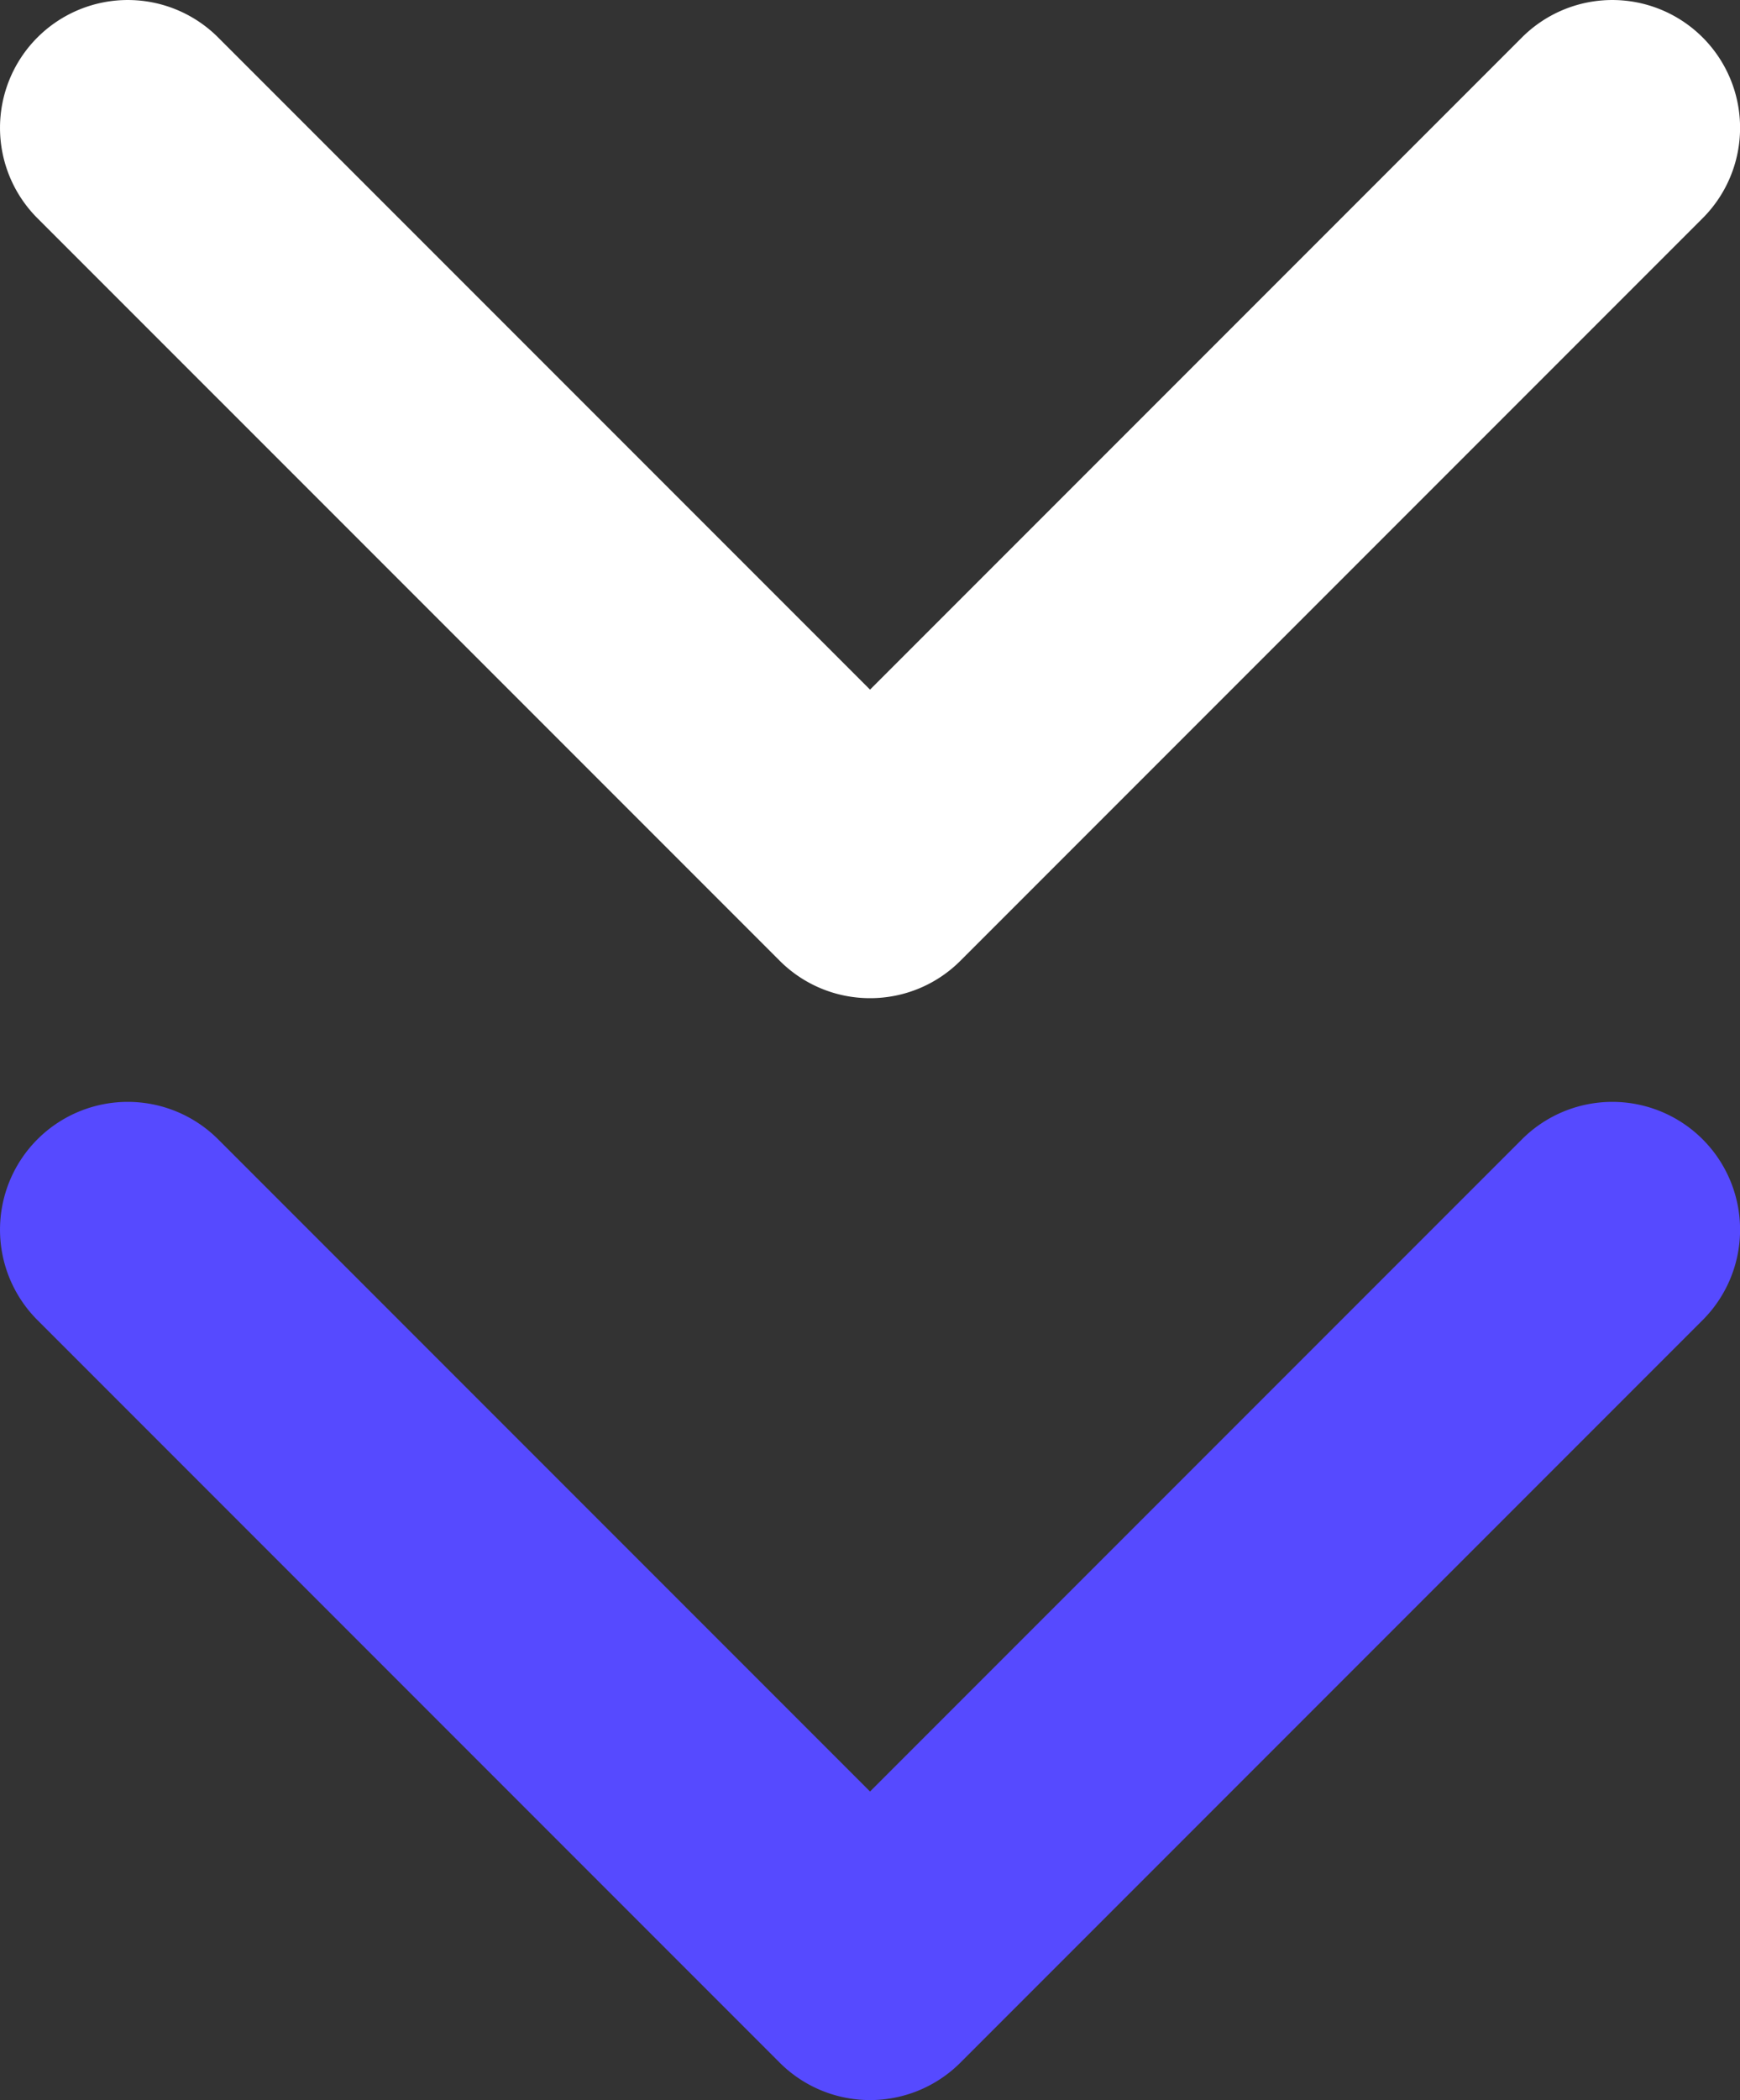
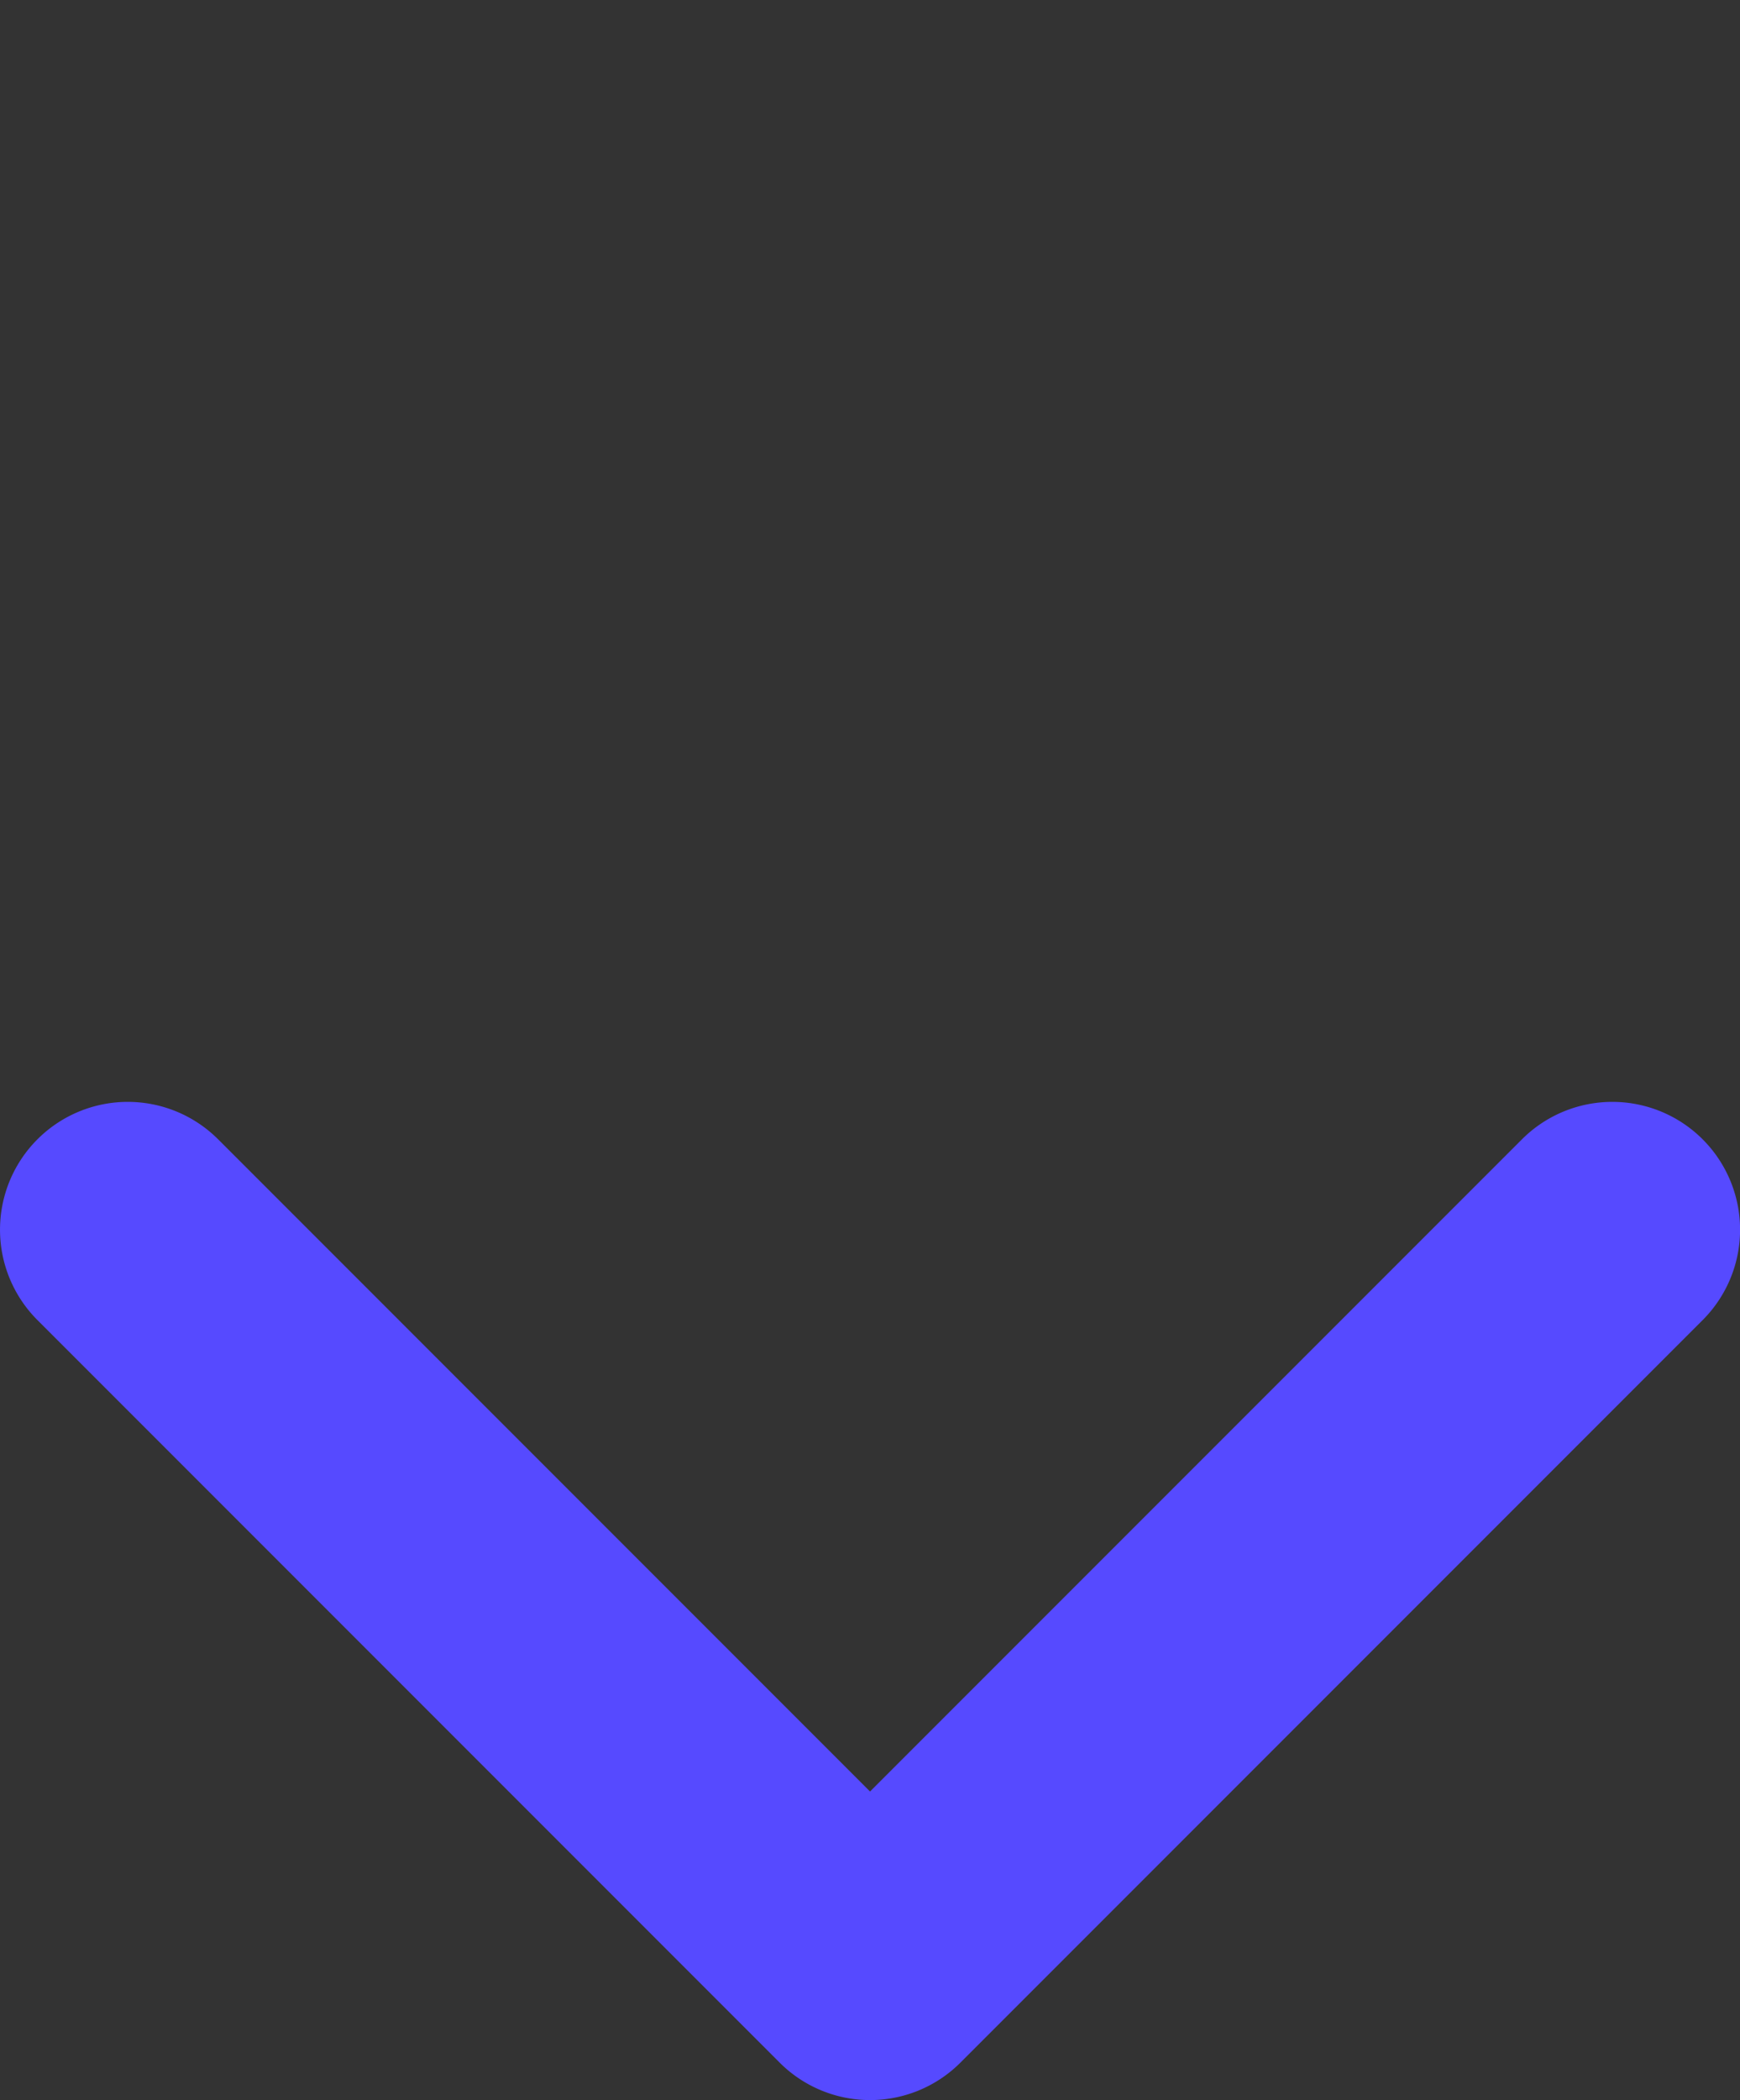
<svg xmlns="http://www.w3.org/2000/svg" width="40.858" height="49.293" viewBox="0 0 40.858 49.293">
  <rect x="0" y="0" width="40.858" height="49.293" fill="#333333" stroke="none" />
  <g id="arrow" transform="translate(-369.199 -401.448)">
    <path id="Контур_3" data-name="Контур 3" d="M389.628,429.033a3,3,0,0,1-2.121-.879l-17.429-17.429a3,3,0,1,1,4.243-4.243l15.308,15.308,15.308-15.308a3,3,0,0,1,4.243,4.243L391.75,428.155A3,3,0,0,1,389.628,429.033Z" transform="translate(0 21.708)" fill="#564aff" />
-     <path id="Контур_4" data-name="Контур 4" d="M389.628,424.877a2.991,2.991,0,0,1-2.121-.879L370.078,406.57a3,3,0,0,1,4.243-4.243l15.308,15.308,15.308-15.308a3,3,0,0,1,4.243,4.243L391.75,424A2.991,2.991,0,0,1,389.628,424.877Z" transform="translate(0 0)" fill="#fff" />
  </g>
</svg>